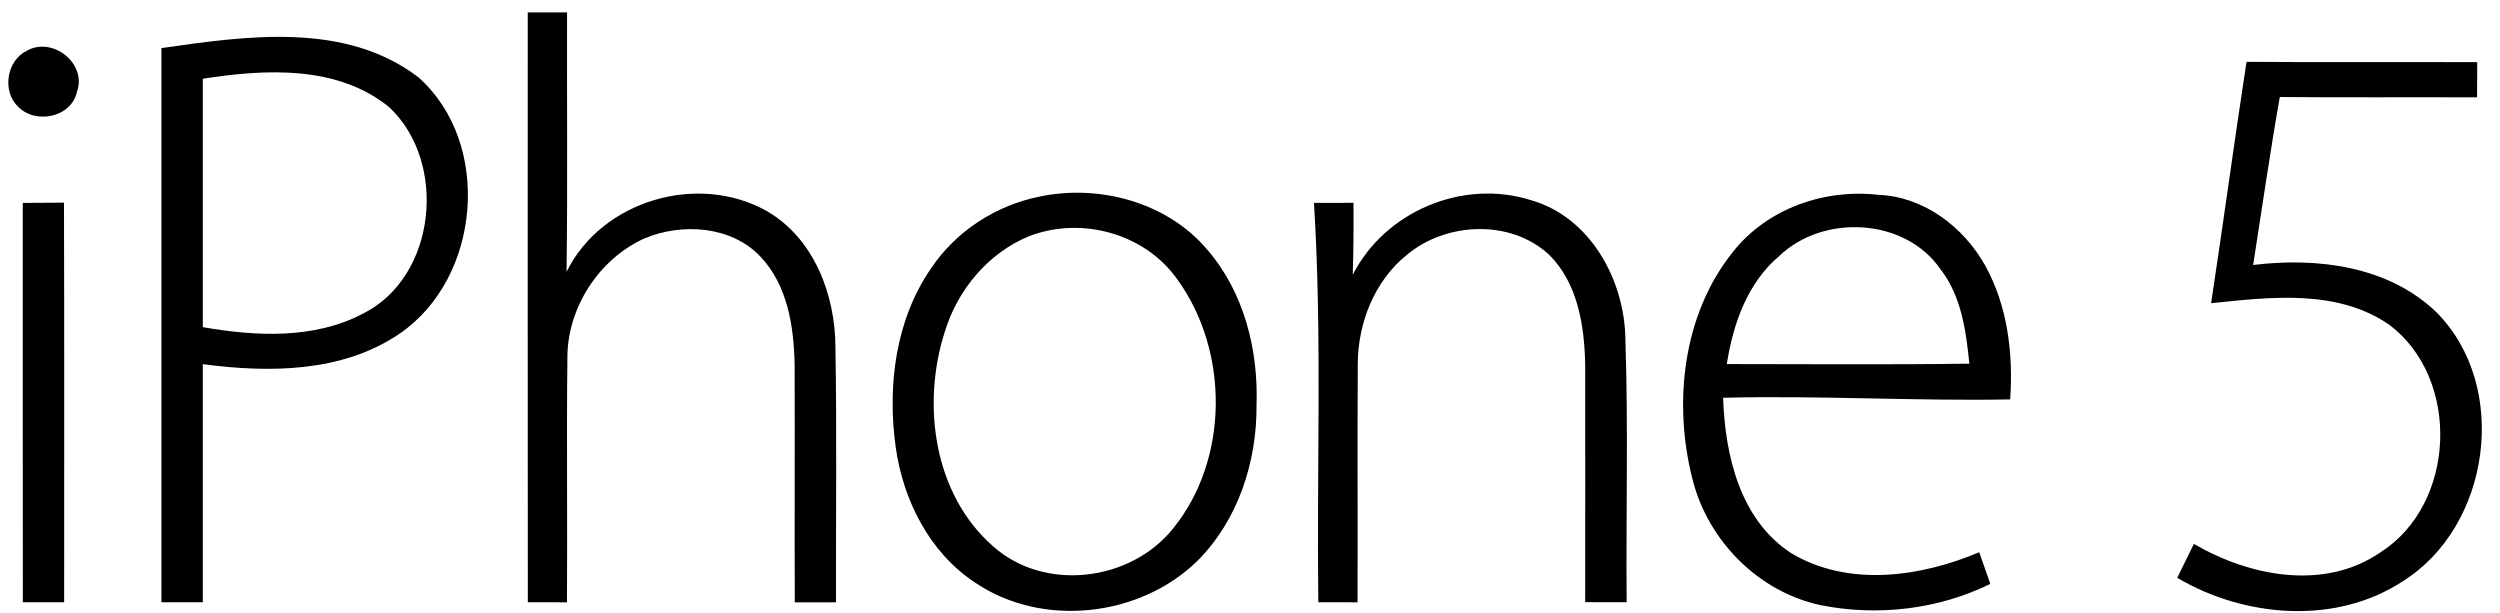
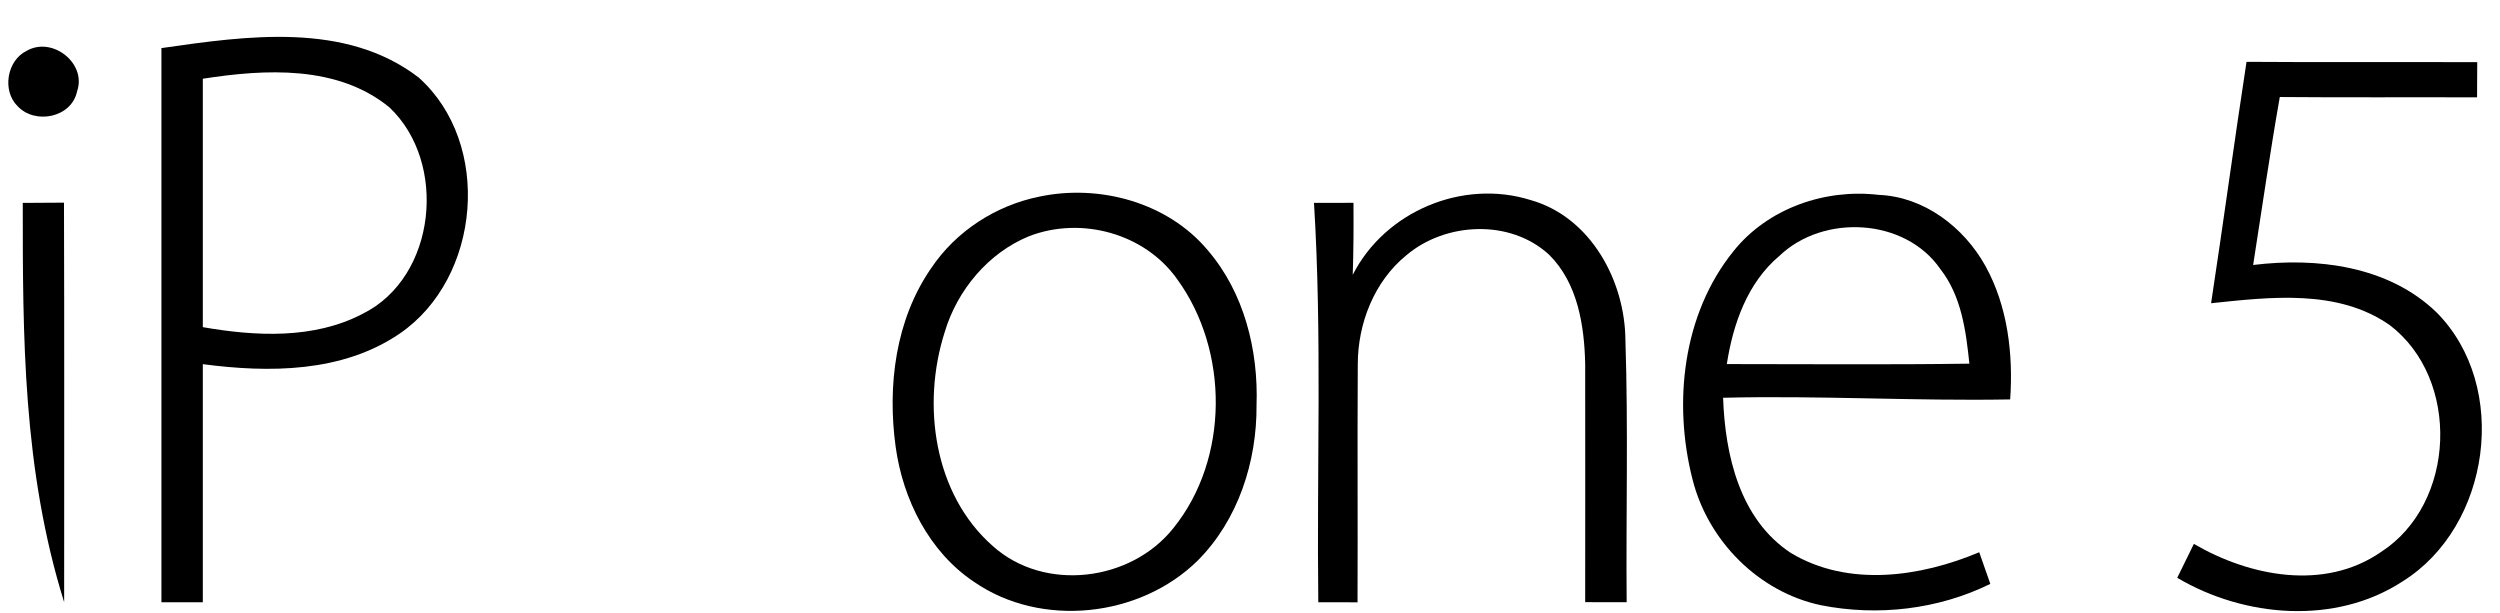
<svg xmlns="http://www.w3.org/2000/svg" width="302pt" height="74pt" viewBox="0 0 302 74" version="1.1">
  <g id="#000000ff">
-     <path fill="#000000" opacity="1.00" d=" M 63.75 1.50 C 65.33 1.50 66.91 1.50 68.50 1.50 C 68.47 11.95 68.58 22.39 68.44 32.84 C 72.69 24.21 84.29 20.83 92.60 25.48 C 98.33 28.77 100.91 35.61 100.92 41.97 C 101.10 52.23 100.96 62.49 100.99 72.76 C 99.33 72.75 97.67 72.75 96.01 72.76 C 95.97 63.17 96.03 53.58 95.99 43.99 C 95.89 39.43 95.14 34.45 91.87 31.01 C 88.35 27.28 82.41 26.90 77.87 28.79 C 72.29 31.31 68.45 37.29 68.54 43.44 C 68.43 53.21 68.56 62.99 68.49 72.76 C 66.91 72.76 65.33 72.75 63.76 72.75 C 63.74 49.00 63.75 25.25 63.75 1.50 Z" />
    <path fill="#000000" opacity="1.00" d=" M 19.50 5.81 C 29.76 4.34 41.73 2.58 50.57 9.36 C 59.50 17.32 58.10 33.59 48.28 40.30 C 41.37 45.02 32.50 45.05 24.50 43.99 C 24.50 53.58 24.50 63.16 24.50 72.75 C 22.83 72.75 21.17 72.75 19.50 72.75 C 19.50 50.44 19.50 28.13 19.50 5.81 M 24.50 9.51 C 24.50 19.51 24.50 29.52 24.50 39.52 C 30.87 40.63 37.92 41.00 43.82 37.90 C 52.74 33.48 54.10 19.62 47.04 12.97 C 40.78 7.84 32.03 8.34 24.50 9.51 Z" />
    <path fill="#000000" opacity="1.00" d=" M 3.24 6.13 C 6.33 4.37 10.50 7.65 9.31 11.04 C 8.64 14.23 4.22 15.08 2.12 12.82 C 0.22 10.94 0.84 7.28 3.24 6.13 Z" />
    <path fill="#000000" opacity="1.00" d=" M 267.10 36.63 C 268.58 26.92 269.89 17.18 271.38 7.47 C 280.67 7.54 289.96 7.47 299.25 7.51 C 299.24 8.92 299.23 10.34 299.23 11.76 C 291.28 11.73 283.34 11.79 275.40 11.72 C 274.21 18.47 273.24 25.25 272.18 32.01 C 279.88 31.06 288.52 32.12 294.33 37.73 C 303.24 46.69 300.86 63.62 290.22 70.24 C 282.11 75.53 271.13 74.60 263.01 69.80 C 263.68 68.43 264.35 67.07 265.02 65.70 C 271.74 69.63 280.77 71.40 287.58 66.71 C 296.72 60.86 297.26 45.76 288.65 39.25 C 282.37 34.89 274.27 35.88 267.10 36.63 Z" />
    <path fill="#000000" opacity="1.00" d=" M 125.57 23.75 C 132.81 22.22 141.04 24.44 145.88 30.21 C 150.29 35.33 152.02 42.29 151.79 48.94 C 151.84 55.77 149.57 62.82 144.68 67.72 C 137.70 74.59 125.77 75.90 117.65 70.28 C 112.24 66.66 109.08 60.35 108.20 54.01 C 107.18 46.64 108.16 38.66 112.47 32.42 C 115.46 27.94 120.29 24.81 125.57 23.75 M 124.32 28.53 C 119.39 30.54 115.63 35.05 114.12 40.12 C 111.32 48.86 112.79 59.71 119.95 65.98 C 126.18 71.56 136.63 70.25 141.75 63.79 C 148.50 55.43 148.48 42.37 142.22 33.75 C 138.30 28.19 130.63 26.10 124.32 28.53 Z" />
    <path fill="#000000" opacity="1.00" d=" M 163.41 33.20 C 167.31 25.53 176.69 21.59 184.91 24.17 C 192.15 26.22 196.31 33.92 196.35 41.11 C 196.70 51.65 196.41 62.21 196.50 72.75 C 194.83 72.75 193.16 72.74 191.49 72.74 C 191.49 63.15 191.51 53.56 191.49 43.97 C 191.39 39.32 190.59 34.20 187.14 30.78 C 182.46 26.44 174.62 26.81 169.87 30.85 C 166.01 34.00 164.03 39.06 164.02 43.97 C 163.96 53.56 164.03 63.16 163.99 72.76 C 162.41 72.75 160.83 72.75 159.25 72.75 C 159.05 56.67 159.72 40.57 158.73 24.51 C 160.32 24.51 161.91 24.50 163.50 24.50 C 163.52 27.40 163.51 30.30 163.41 33.20 Z" />
    <path fill="#000000" opacity="1.00" d=" M 209.39 30.36 C 213.52 25.18 220.43 22.77 226.94 23.54 C 232.42 23.76 237.22 27.43 239.83 32.11 C 242.53 36.99 243.21 42.76 242.83 48.25 C 231.27 48.46 219.71 47.76 208.15 48.05 C 208.39 54.98 210.17 62.75 216.34 66.80 C 223.25 70.96 231.98 69.71 239.09 66.71 C 239.53 67.98 239.98 69.26 240.43 70.53 C 234.16 73.63 226.81 74.47 219.97 73.11 C 212.44 71.52 206.33 65.34 204.46 57.92 C 202.09 48.67 203.26 37.96 209.39 30.36 M 214.94 30.92 C 211.08 34.17 209.35 39.14 208.60 43.98 C 218.36 43.98 228.13 44.07 237.90 43.93 C 237.49 39.96 236.94 35.76 234.40 32.51 C 230.13 26.31 220.25 25.82 214.94 30.92 Z" />
-     <path fill="#000000" opacity="1.00" d=" M 2.75 24.51 C 4.41 24.50 6.07 24.49 7.73 24.48 C 7.78 40.57 7.75 56.66 7.75 72.75 C 6.09 72.75 4.42 72.75 2.76 72.75 C 2.74 56.67 2.75 40.59 2.75 24.51 Z" />
+     <path fill="#000000" opacity="1.00" d=" M 2.75 24.51 C 4.41 24.50 6.07 24.49 7.73 24.48 C 7.78 40.57 7.75 56.66 7.75 72.75 C 2.74 56.67 2.75 40.59 2.75 24.51 Z" />
  </g>
</svg>